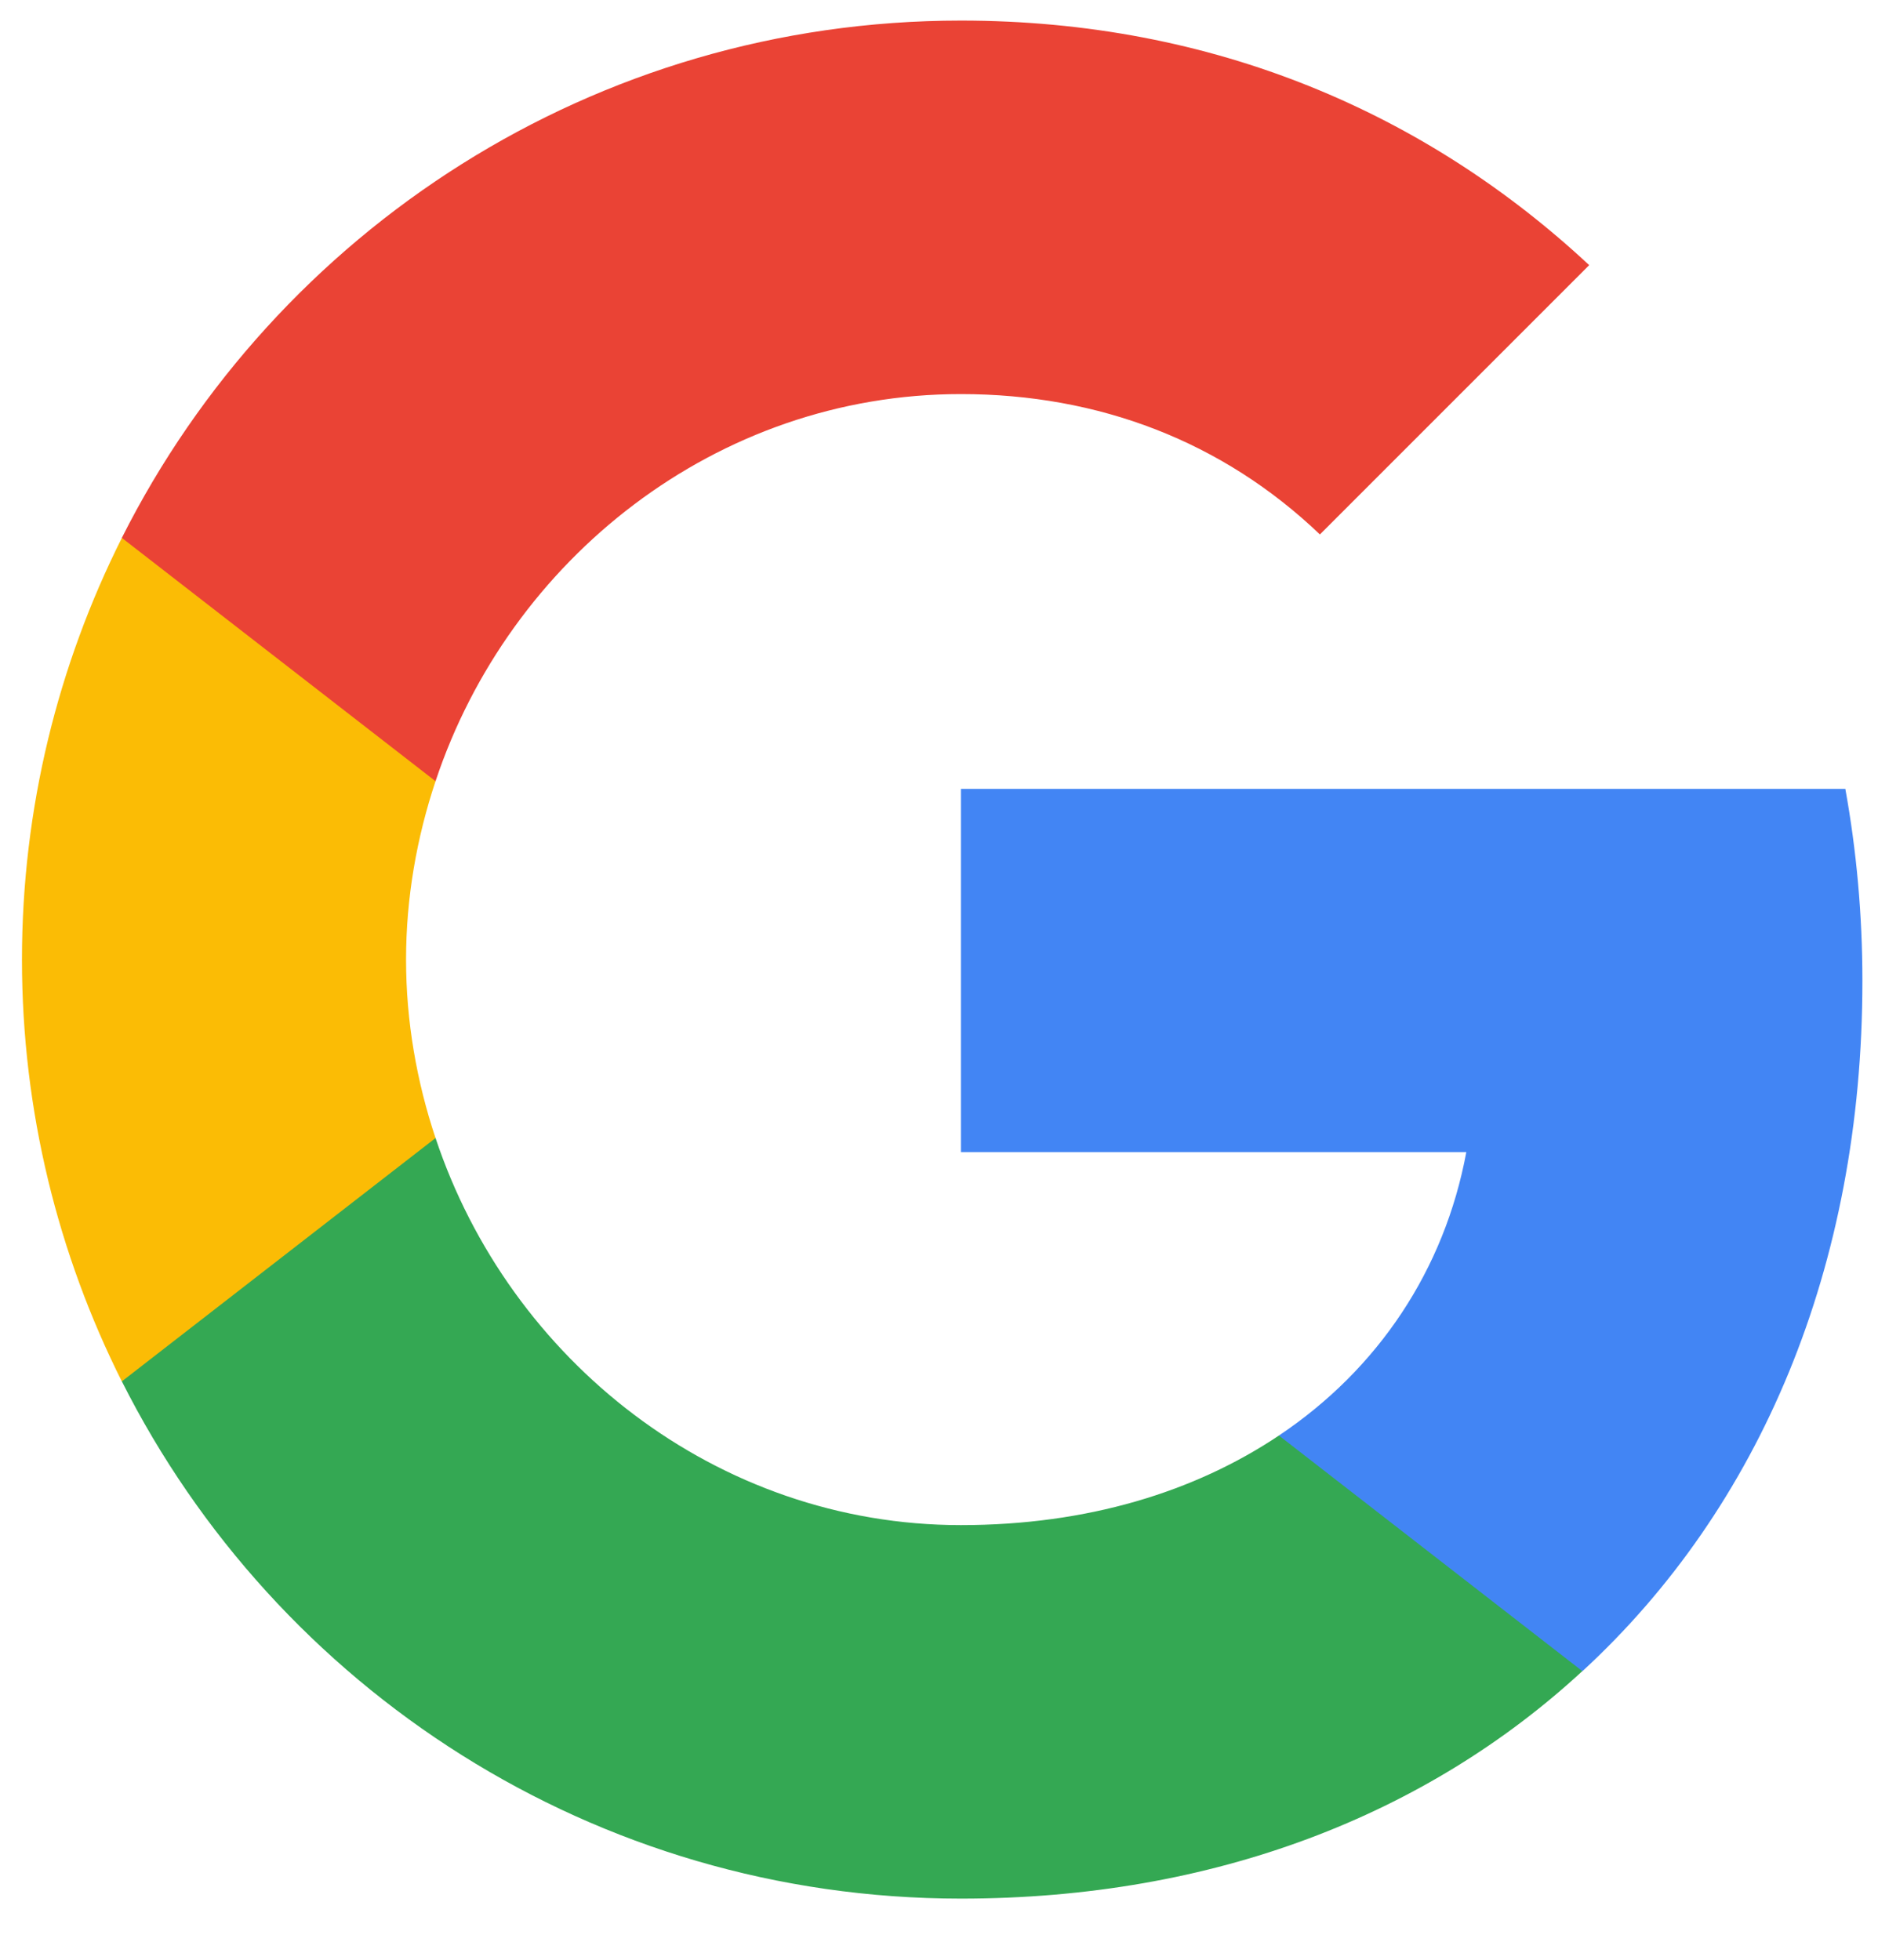
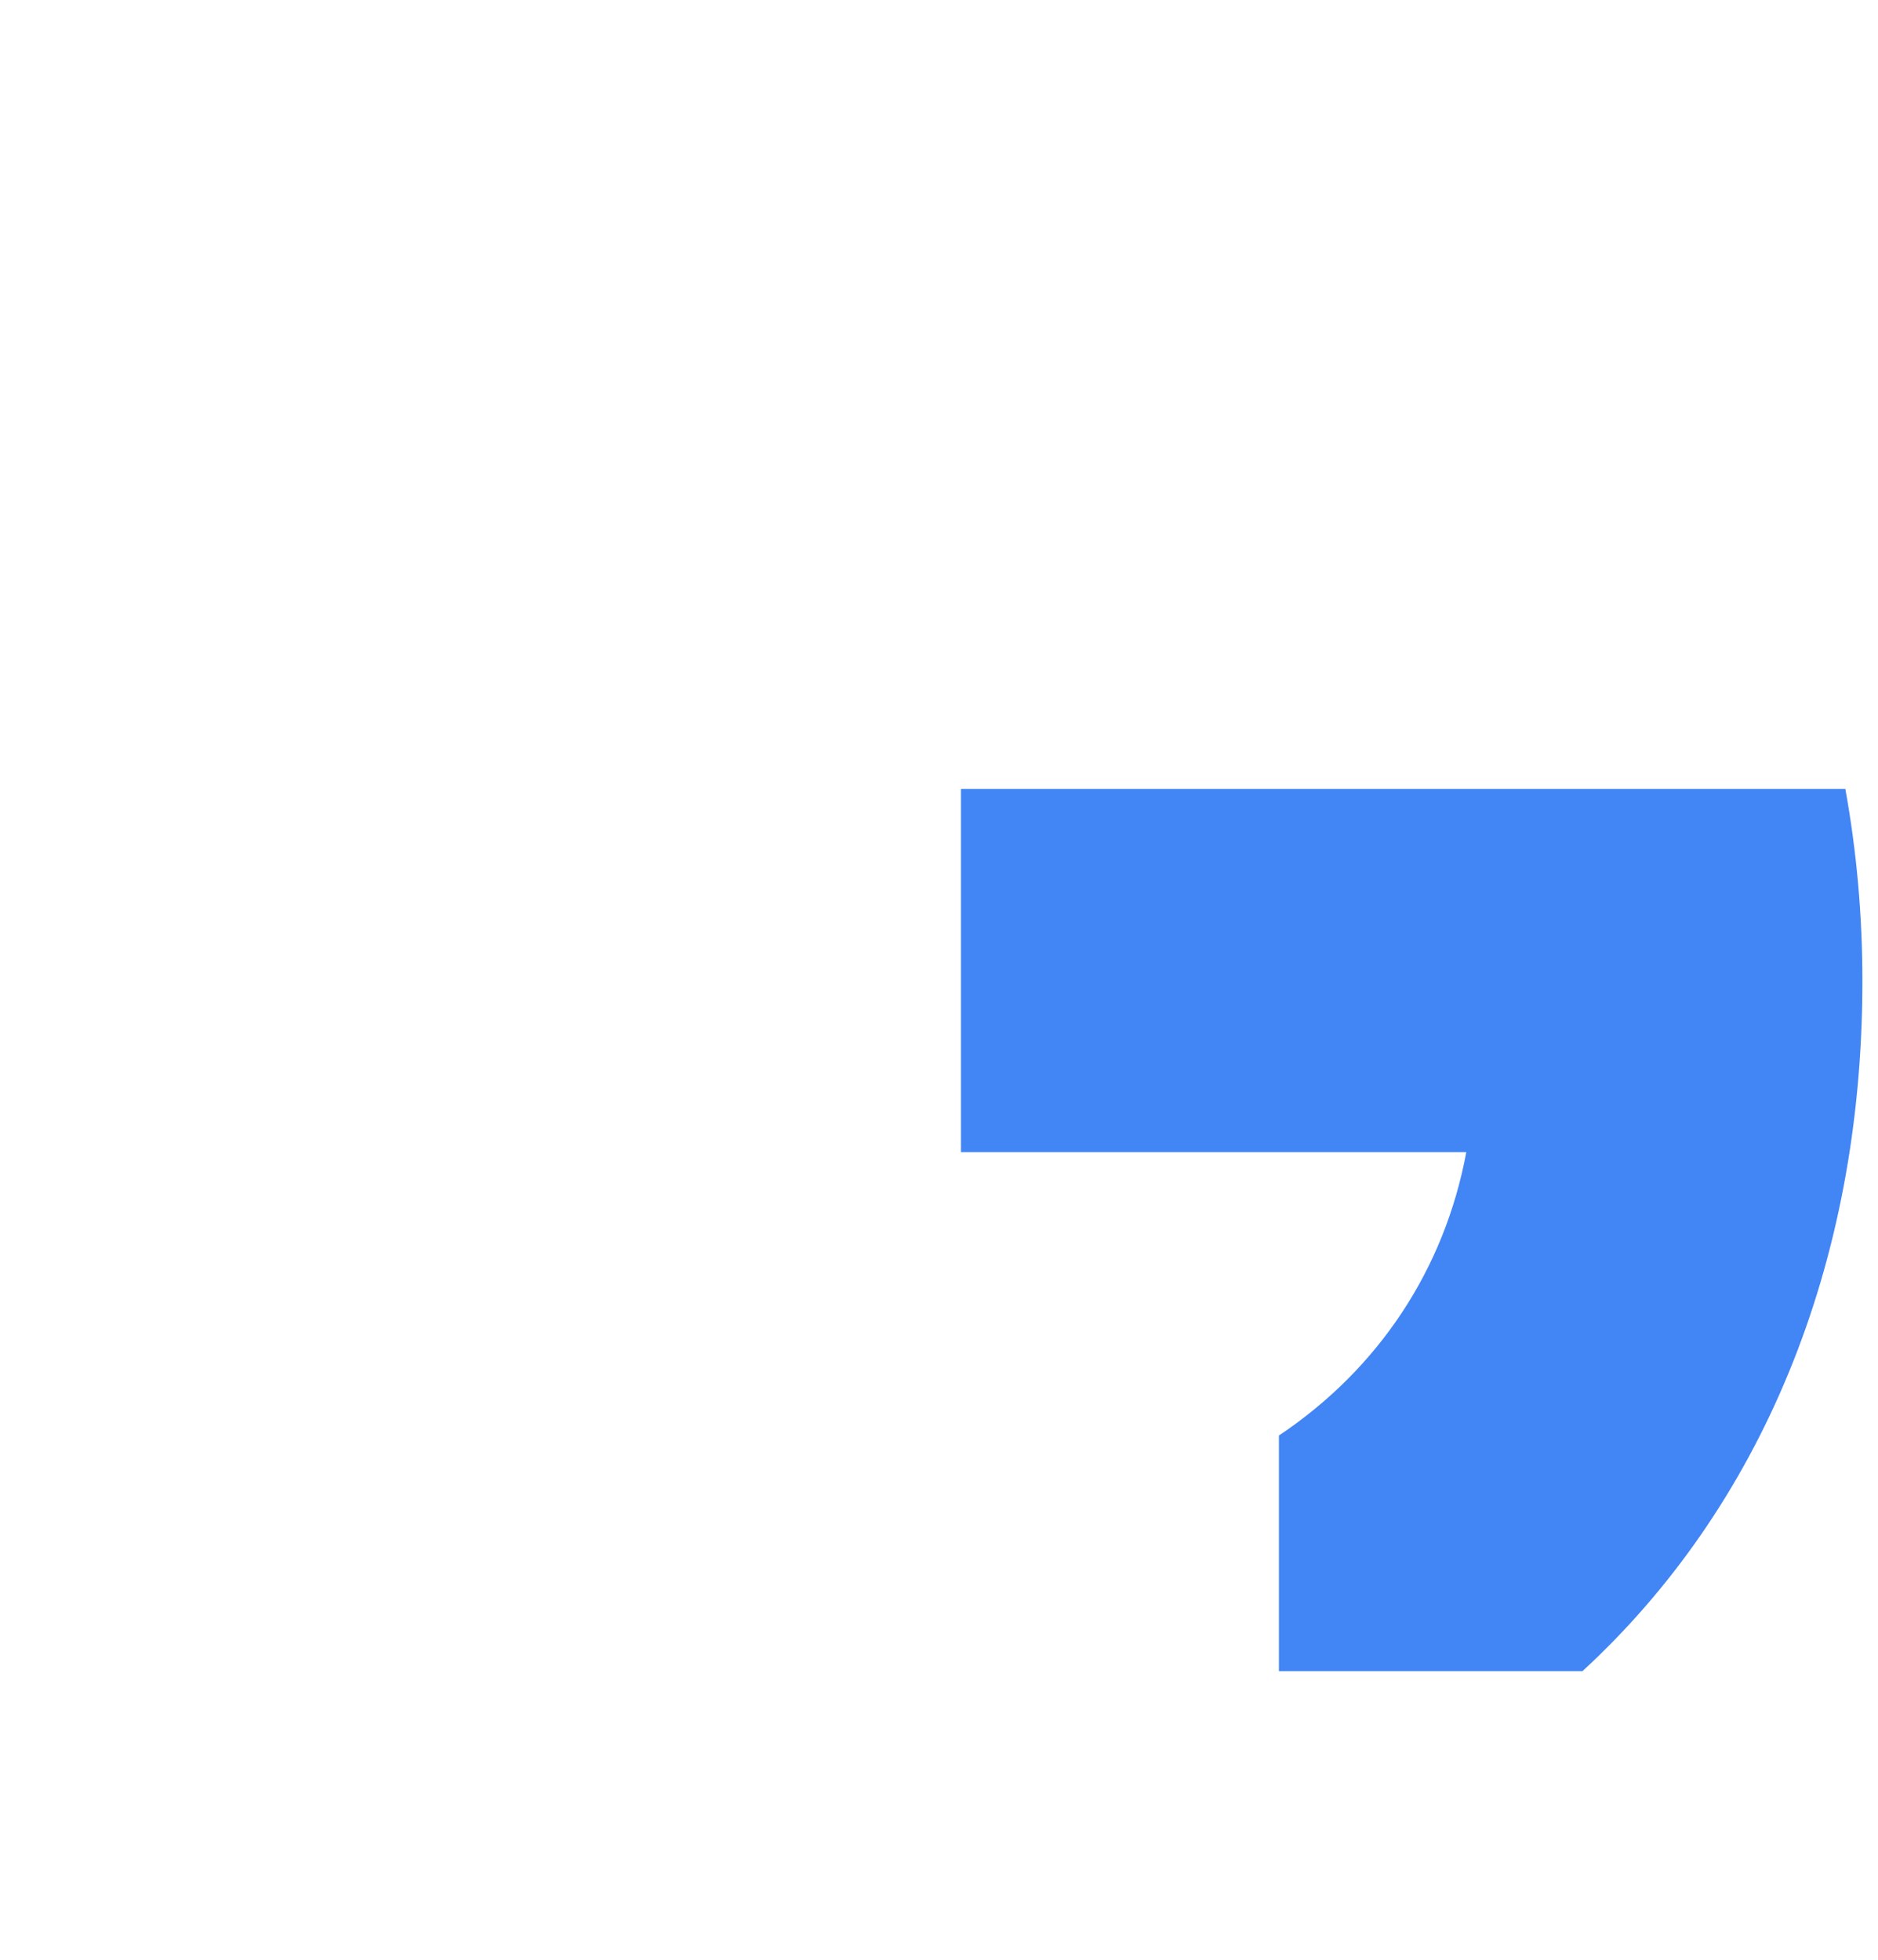
<svg xmlns="http://www.w3.org/2000/svg" width="23" height="24" viewBox="0 0 23 24" fill="none">
  <path fill-rule="evenodd" clip-rule="evenodd" d="M22.809 12.013C22.809 11.198 22.736 10.414 22.6 9.661H11.769V14.109H17.958C17.691 15.547 16.881 16.765 15.663 17.58V20.466H19.38C21.554 18.464 22.809 15.515 22.809 12.013Z" fill="#4285F4" />
-   <path fill-rule="evenodd" clip-rule="evenodd" d="M11.768 23.251C14.873 23.251 17.477 22.221 19.379 20.465L15.663 17.58C14.633 18.27 13.316 18.677 11.768 18.677C8.773 18.677 6.238 16.654 5.334 13.936H1.492V16.916C3.384 20.674 7.273 23.251 11.768 23.251Z" fill="#34A853" />
-   <path fill-rule="evenodd" clip-rule="evenodd" d="M5.334 13.937C5.104 13.247 4.973 12.51 4.973 11.752C4.973 10.994 5.104 10.257 5.334 9.567V6.588H1.492C0.713 8.14 0.269 9.897 0.269 11.752C0.269 13.608 0.713 15.364 1.492 16.917L5.334 13.937Z" fill="#FBBC05" />
-   <path fill-rule="evenodd" clip-rule="evenodd" d="M11.768 4.826C13.457 4.826 14.973 5.406 16.165 6.545L19.463 3.247C17.471 1.391 14.868 0.252 11.768 0.252C7.273 0.252 3.384 2.829 1.492 6.587L5.334 9.567C6.238 6.849 8.773 4.826 11.768 4.826Z" fill="#EA4335" />
</svg>